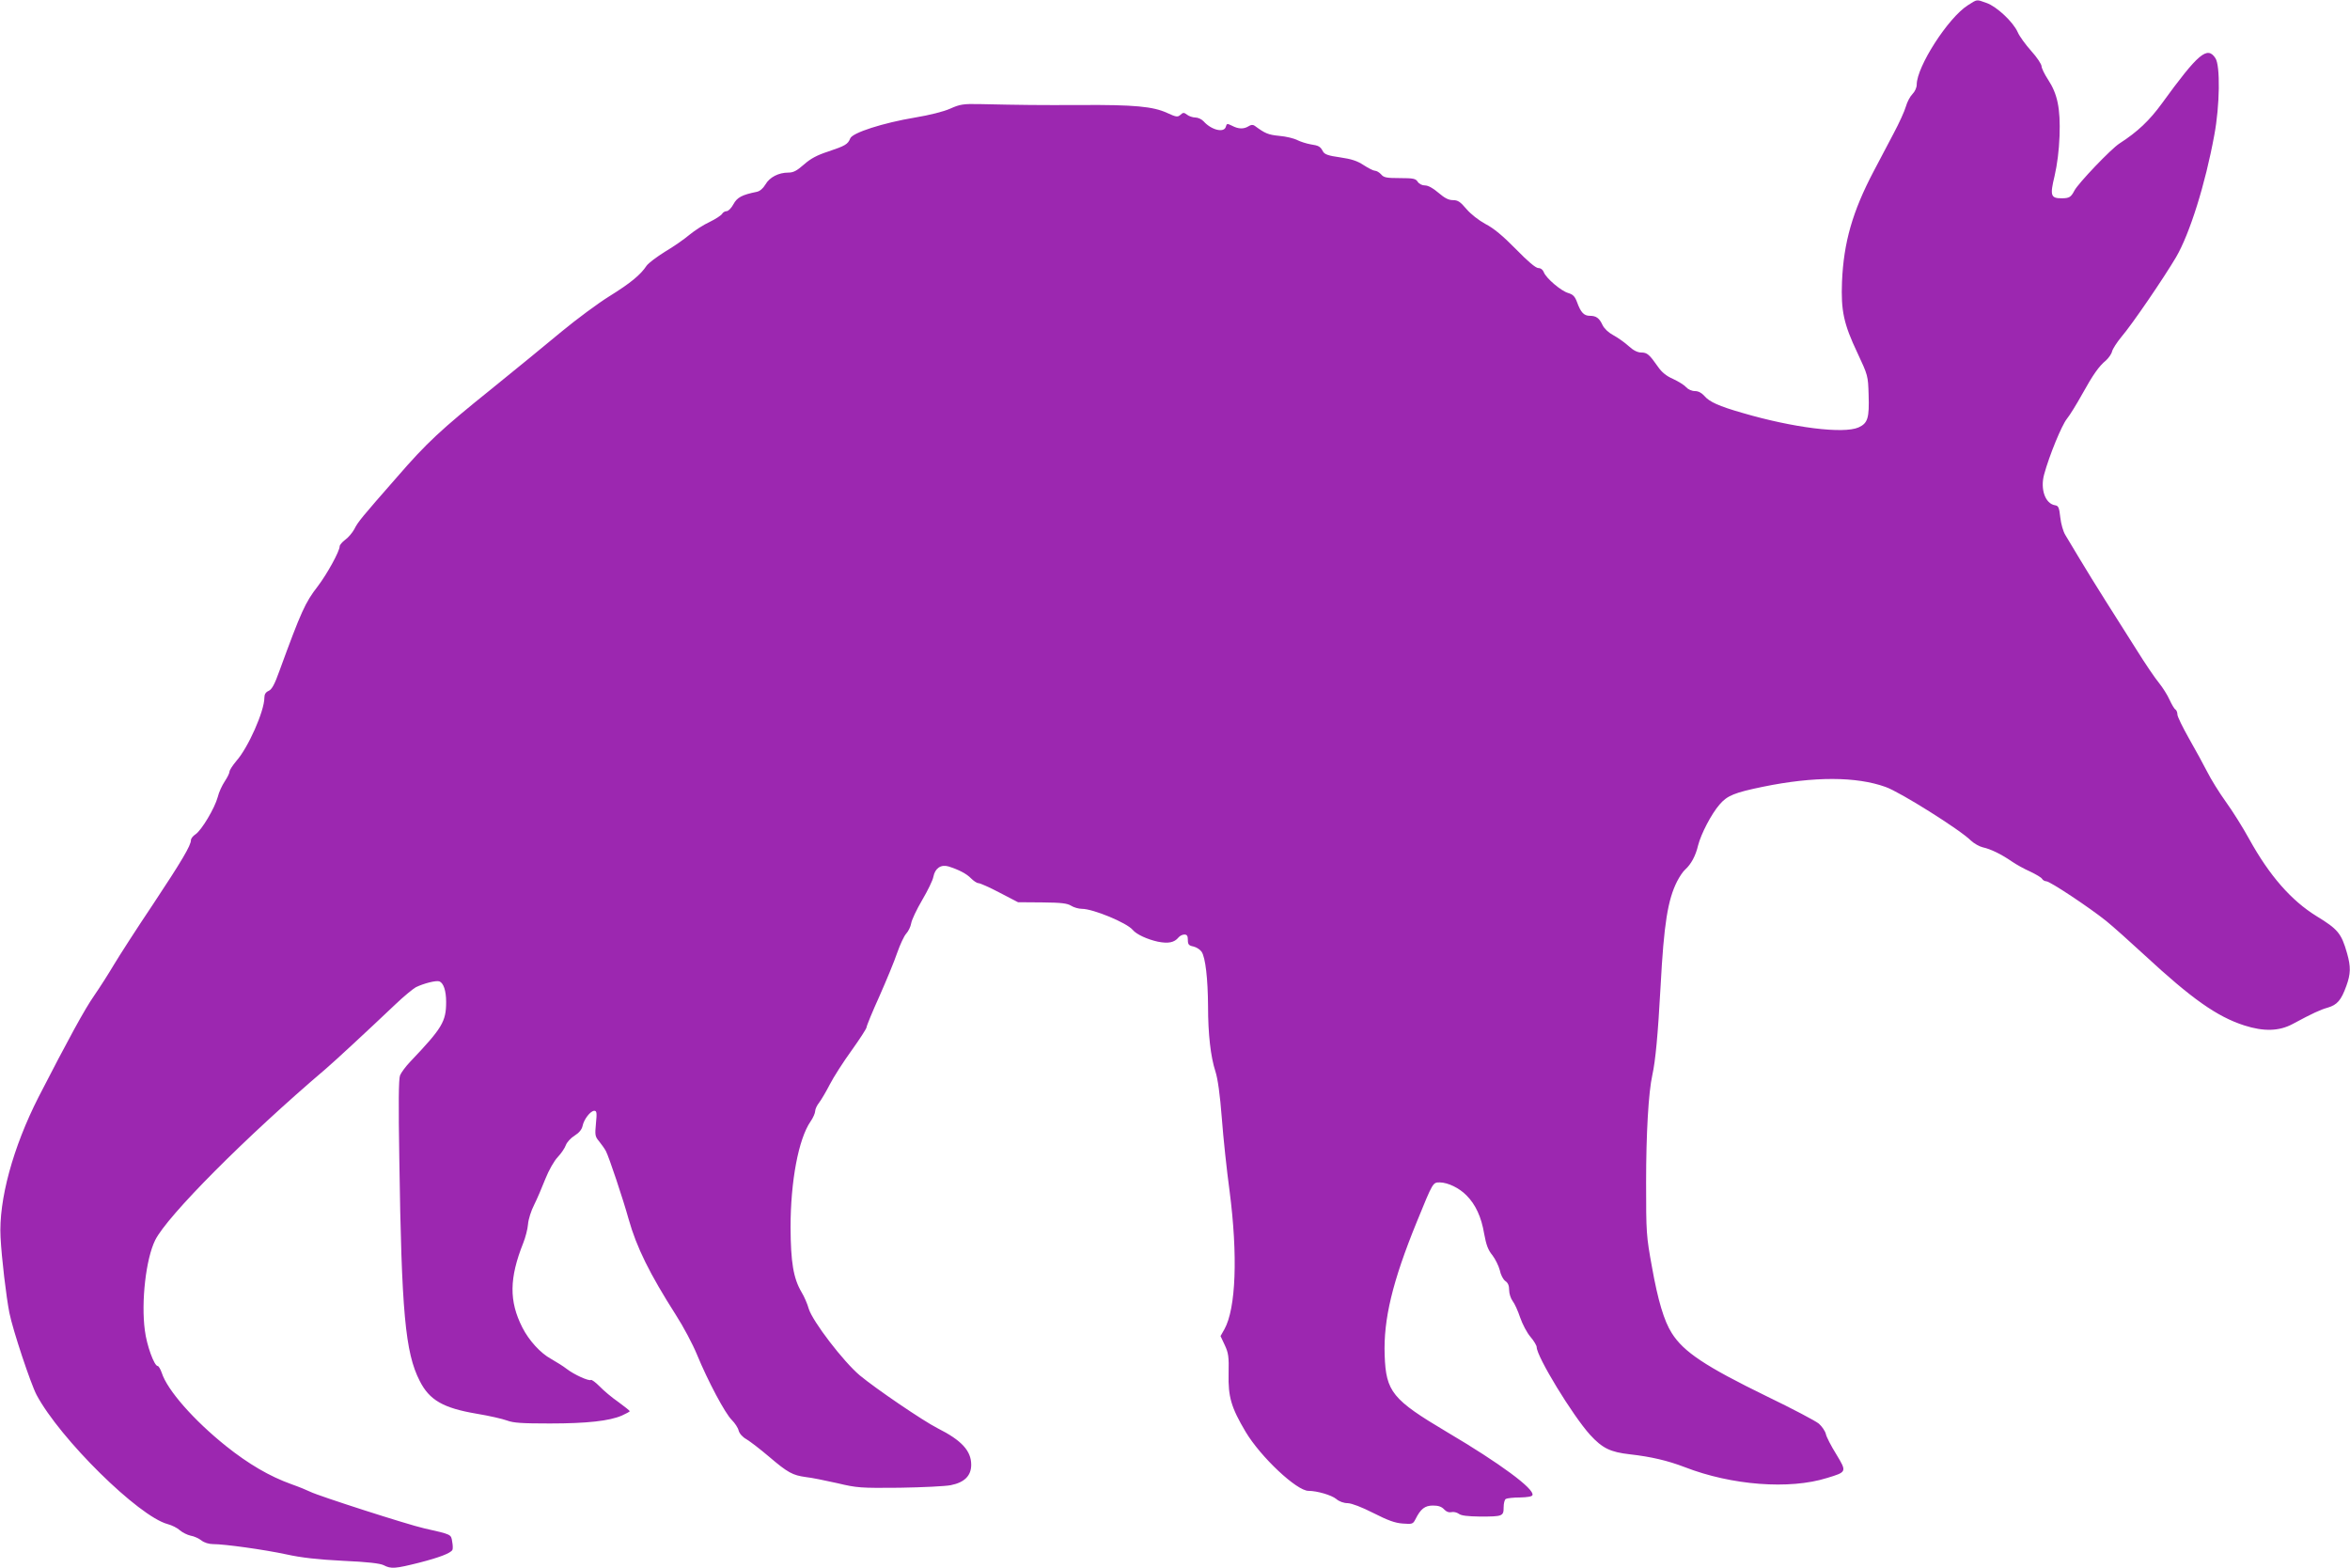
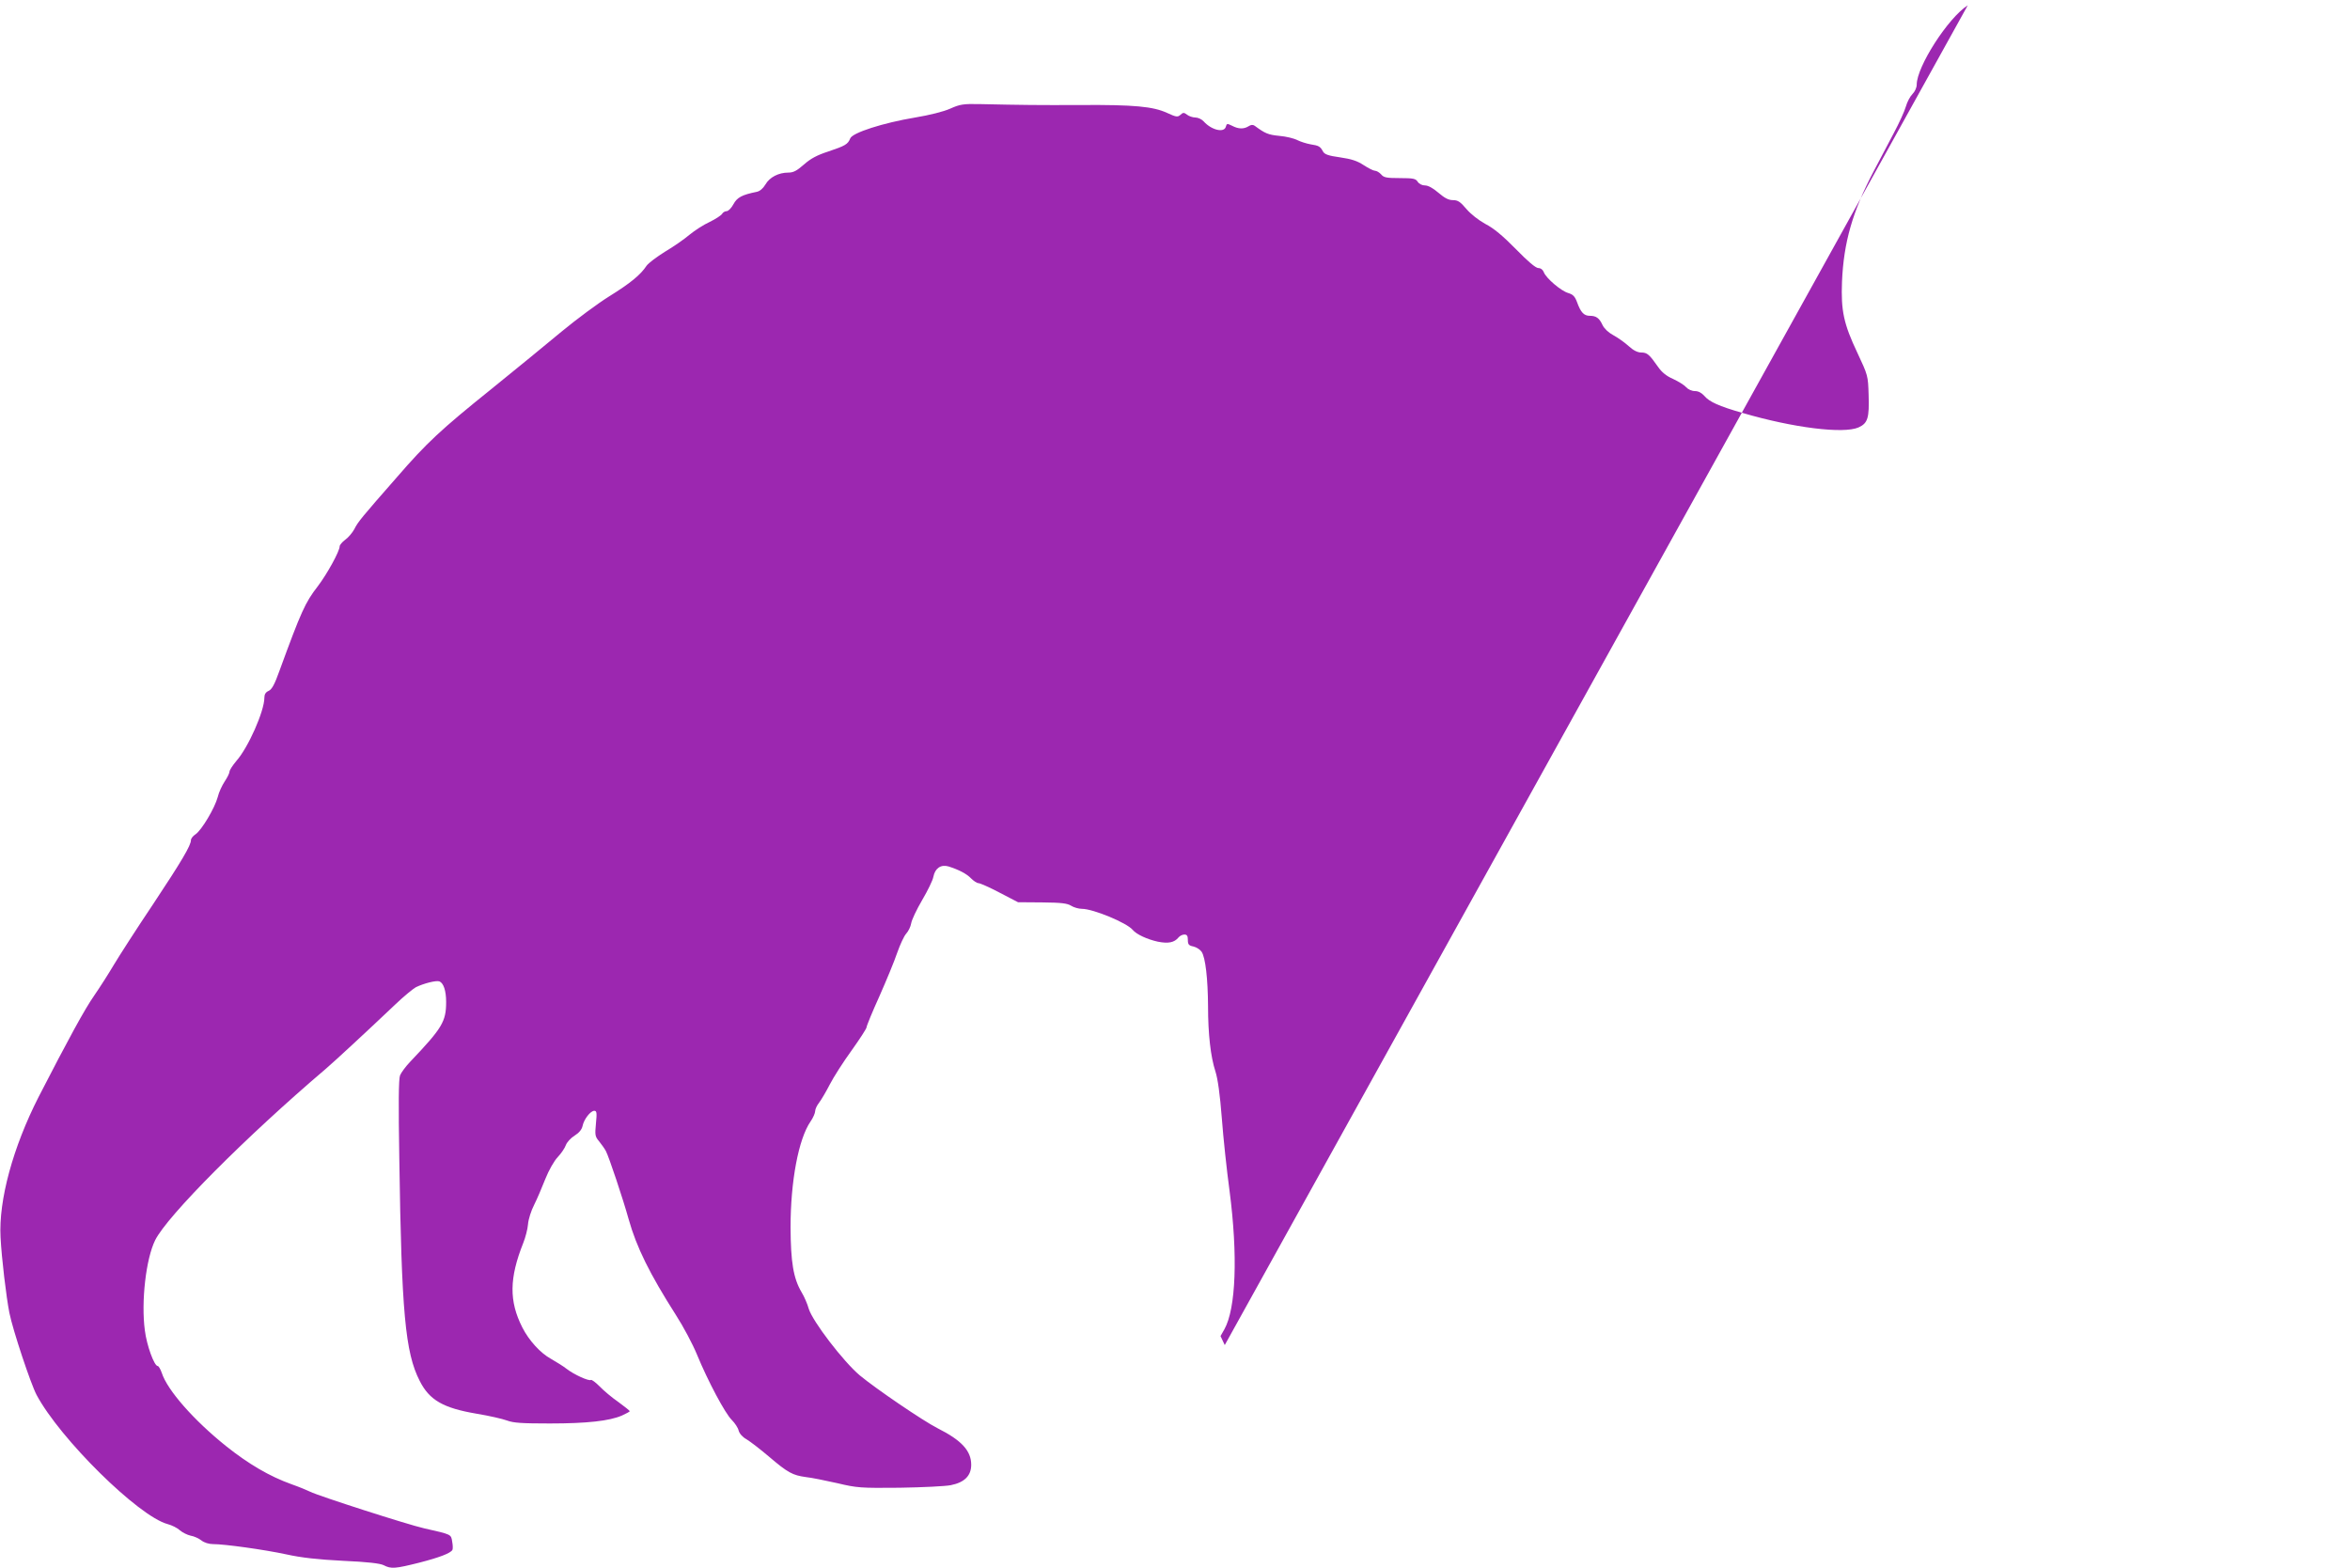
<svg xmlns="http://www.w3.org/2000/svg" version="1.0" width="1280pt" height="854pt" viewBox="0 0 1280 854" preserveAspectRatio="xMidYMid meet">
  <g transform="translate(0,854) scale(0.1,-0.1)" fill="#9c27b0" stroke="none">
-     <path d="M10718 8511 c-107 -68 -278 -334 -278 -432 0 -16 -10 -38 -23 -51 -13 -13 -29 -43 -36 -68 -7 -25 -37 -91 -67 -147 -30 -57 -78 -149 -108 -205 -116 -220 -164 -389 -173 -603 -6 -157 9 -229 84 -387 57 -122 58 -124 61 -228 4 -126 -4 -155 -55 -178 -82 -36 -356 -2 -632 79 -129 37 -180 60 -208 93 -15 17 -33 26 -51 26 -17 0 -37 9 -48 21 -10 12 -43 32 -71 45 -37 16 -62 37 -82 66 -47 67 -59 78 -91 78 -20 0 -43 11 -69 35 -22 20 -59 46 -83 59 -26 14 -49 35 -59 55 -18 39 -35 51 -70 51 -31 0 -49 18 -69 74 -12 32 -22 42 -48 50 -39 11 -120 80 -133 113 -5 14 -17 23 -30 23 -14 0 -57 36 -123 104 -71 72 -120 113 -165 136 -38 21 -79 53 -104 82 -33 39 -46 48 -73 48 -24 0 -45 11 -79 40 -29 25 -56 40 -73 40 -16 0 -32 8 -40 20 -11 17 -23 20 -97 20 -73 0 -88 3 -102 20 -10 11 -25 20 -34 20 -8 0 -36 14 -62 31 -35 23 -66 33 -128 42 -64 9 -84 16 -93 32 -15 28 -23 32 -68 39 -22 4 -54 14 -72 23 -17 9 -61 20 -98 23 -61 6 -77 13 -134 55 -10 7 -20 6 -34 -3 -26 -16 -55 -15 -89 3 -27 13 -29 13 -34 -5 -9 -35 -78 -19 -121 29 -11 12 -31 21 -45 21 -14 0 -35 7 -45 15 -17 13 -22 13 -36 0 -15 -14 -23 -13 -73 10 -76 35 -179 45 -472 43 -231 -1 -317 0 -545 5 -95 2 -111 -1 -165 -25 -36 -16 -112 -35 -190 -48 -174 -29 -343 -83 -354 -114 -13 -32 -27 -40 -119 -71 -62 -20 -97 -39 -133 -71 -39 -34 -57 -44 -85 -44 -53 0 -102 -25 -125 -65 -13 -22 -31 -37 -48 -40 -79 -16 -106 -30 -126 -67 -11 -21 -28 -38 -37 -38 -9 0 -21 -7 -25 -15 -5 -8 -35 -28 -68 -44 -33 -15 -82 -47 -110 -70 -27 -23 -87 -65 -133 -92 -45 -28 -90 -62 -100 -76 -33 -50 -88 -95 -202 -166 -63 -39 -180 -126 -260 -192 -80 -67 -253 -208 -385 -315 -275 -221 -351 -292 -513 -479 -192 -219 -213 -244 -232 -283 -11 -20 -33 -46 -50 -58 -16 -12 -30 -28 -30 -36 0 -26 -68 -150 -119 -217 -69 -89 -90 -136 -209 -461 -26 -73 -41 -101 -59 -109 -16 -7 -23 -19 -23 -37 0 -73 -88 -272 -153 -345 -20 -24 -37 -50 -37 -58 0 -8 -12 -32 -26 -53 -14 -21 -32 -59 -38 -85 -16 -60 -88 -181 -121 -203 -14 -9 -25 -23 -25 -32 0 -28 -49 -112 -207 -350 -88 -131 -183 -279 -213 -329 -29 -49 -77 -124 -106 -166 -52 -74 -142 -239 -304 -554 -139 -273 -218 -561 -207 -764 6 -116 31 -324 48 -411 19 -95 116 -386 148 -447 128 -240 556 -662 714 -704 23 -6 53 -21 67 -34 14 -12 40 -25 58 -29 19 -3 45 -15 59 -26 15 -12 41 -20 63 -20 64 0 279 -30 400 -56 81 -18 171 -28 308 -35 135 -6 202 -14 222 -24 40 -21 63 -19 194 14 109 28 169 51 180 69 3 5 3 25 -1 45 -6 41 -3 39 -153 73 -89 20 -577 177 -620 199 -16 8 -62 27 -102 41 -120 43 -234 110 -357 208 -176 141 -320 305 -350 399 -7 20 -17 37 -22 37 -19 0 -60 113 -70 194 -21 156 6 390 56 491 65 132 495 564 930 934 49 42 224 204 380 352 44 42 94 83 110 92 43 21 110 38 128 32 23 -9 37 -51 37 -112 0 -107 -21 -142 -195 -325 -25 -26 -50 -60 -56 -75 -8 -20 -9 -159 -4 -458 12 -830 32 -1052 111 -1206 53 -105 128 -148 311 -179 67 -11 141 -28 165 -37 35 -13 80 -16 233 -16 204 0 325 14 392 43 24 11 43 21 43 24 0 3 -28 25 -62 50 -35 24 -81 63 -102 85 -22 22 -43 38 -48 35 -11 -7 -91 29 -131 60 -19 15 -58 39 -86 55 -57 31 -120 100 -156 171 -73 144 -71 269 5 460 12 30 24 76 26 102 2 27 17 74 33 105 16 32 43 95 61 141 19 48 48 99 68 120 19 20 39 50 44 65 6 16 27 39 48 52 24 15 39 33 43 52 7 36 43 83 64 83 13 0 15 -10 9 -69 -6 -63 -5 -71 17 -97 13 -16 30 -40 37 -53 17 -32 94 -263 124 -371 43 -153 114 -297 258 -523 40 -62 91 -158 114 -214 60 -146 154 -322 190 -357 17 -17 34 -43 37 -57 4 -16 21 -36 43 -48 20 -12 76 -55 123 -95 102 -87 128 -101 201 -111 30 -3 107 -19 170 -33 109 -26 127 -27 340 -25 124 2 249 8 279 14 75 15 111 52 111 111 0 76 -52 133 -183 199 -79 40 -336 215 -424 288 -89 75 -257 294 -278 363 -7 26 -25 67 -39 90 -45 76 -59 165 -60 353 0 251 43 481 109 577 14 20 25 46 25 56 0 11 10 32 22 47 12 16 38 60 58 99 20 39 73 122 118 184 45 63 82 120 82 127 0 7 31 83 70 169 38 86 82 192 97 237 16 45 37 91 49 104 12 13 24 38 27 56 3 19 30 76 60 127 30 51 58 108 61 127 9 46 41 68 82 56 57 -18 99 -40 123 -65 14 -14 32 -26 40 -26 9 0 61 -23 116 -52 l100 -52 132 -1 c104 -1 136 -5 157 -18 14 -9 41 -17 59 -17 61 0 245 -76 277 -115 20 -24 78 -51 137 -64 56 -11 89 -5 112 23 7 9 22 16 32 16 14 0 19 -7 19 -29 0 -25 5 -31 30 -36 17 -4 37 -17 45 -29 21 -31 34 -148 35 -296 0 -152 14 -275 40 -355 13 -40 25 -126 35 -255 8 -107 27 -285 42 -395 46 -353 35 -642 -28 -755 l-21 -37 23 -49 c20 -43 23 -62 21 -156 -3 -126 14 -184 93 -317 82 -137 278 -321 342 -321 47 0 125 -23 151 -44 16 -14 41 -23 63 -23 22 -1 75 -21 140 -54 79 -40 117 -54 159 -57 53 -4 56 -3 70 24 28 56 51 74 95 74 30 0 47 -6 61 -21 12 -13 26 -18 39 -15 12 3 30 -1 41 -9 13 -10 47 -14 116 -15 122 0 128 2 128 50 0 22 5 42 12 46 7 4 41 8 77 8 41 1 66 5 68 13 12 33 -177 173 -465 343 -298 177 -333 219 -340 419 -7 195 42 400 175 726 89 218 87 215 126 215 44 -1 105 -30 145 -71 49 -49 81 -118 96 -209 11 -60 21 -88 45 -117 16 -21 34 -58 40 -81 5 -25 18 -50 30 -59 15 -10 21 -25 21 -49 0 -20 9 -47 19 -60 11 -14 29 -54 41 -90 12 -35 37 -83 56 -105 19 -22 34 -48 34 -56 0 -52 196 -373 291 -478 67 -73 110 -94 217 -106 115 -13 205 -34 299 -70 255 -99 570 -123 774 -59 109 33 109 33 51 129 -28 45 -54 95 -57 111 -4 16 -21 41 -38 56 -18 15 -145 82 -284 149 -334 163 -453 242 -517 344 -42 65 -76 180 -108 360 -31 170 -32 185 -32 461 0 266 13 491 34 585 17 78 30 213 45 485 18 339 39 469 90 570 13 25 32 54 44 64 32 29 57 75 70 131 16 63 72 171 117 223 42 49 81 65 237 97 278 57 508 56 667 -1 78 -27 406 -233 465 -292 17 -16 47 -33 65 -37 42 -9 100 -37 158 -77 23 -16 68 -41 100 -55 31 -15 61 -32 65 -40 4 -7 15 -13 23 -13 20 0 235 -143 326 -216 37 -30 131 -114 210 -187 255 -236 393 -334 542 -382 106 -34 190 -32 264 8 110 59 149 77 191 89 51 15 73 40 101 118 24 66 25 104 4 178 -31 109 -50 131 -166 202 -138 85 -257 221 -367 420 -34 62 -91 153 -128 204 -36 50 -81 123 -100 161 -20 39 -64 120 -99 181 -35 62 -64 121 -64 132 0 12 -5 24 -11 28 -6 3 -20 27 -32 53 -11 25 -37 66 -57 91 -21 25 -76 106 -122 180 -47 74 -123 194 -169 267 -46 73 -110 176 -142 230 -32 54 -67 112 -78 130 -11 18 -23 59 -27 95 -6 54 -10 63 -28 66 -54 8 -82 88 -60 168 29 106 96 268 124 303 17 21 53 80 82 132 61 110 93 155 131 186 14 13 30 35 33 49 4 15 27 50 50 78 60 70 231 321 299 436 74 127 159 397 208 665 30 160 33 378 6 418 -44 68 -93 27 -292 -247 -67 -92 -132 -154 -230 -217 -46 -29 -226 -218 -246 -257 -19 -36 -28 -42 -70 -42 -59 0 -64 15 -38 122 14 61 24 137 27 218 5 150 -11 228 -63 307 -19 29 -35 62 -35 72 0 11 -25 49 -56 83 -31 35 -65 81 -74 103 -25 56 -115 140 -170 159 -57 20 -48 21 -102 -13z" />
+     <path d="M10718 8511 c-107 -68 -278 -334 -278 -432 0 -16 -10 -38 -23 -51 -13 -13 -29 -43 -36 -68 -7 -25 -37 -91 -67 -147 -30 -57 -78 -149 -108 -205 -116 -220 -164 -389 -173 -603 -6 -157 9 -229 84 -387 57 -122 58 -124 61 -228 4 -126 -4 -155 -55 -178 -82 -36 -356 -2 -632 79 -129 37 -180 60 -208 93 -15 17 -33 26 -51 26 -17 0 -37 9 -48 21 -10 12 -43 32 -71 45 -37 16 -62 37 -82 66 -47 67 -59 78 -91 78 -20 0 -43 11 -69 35 -22 20 -59 46 -83 59 -26 14 -49 35 -59 55 -18 39 -35 51 -70 51 -31 0 -49 18 -69 74 -12 32 -22 42 -48 50 -39 11 -120 80 -133 113 -5 14 -17 23 -30 23 -14 0 -57 36 -123 104 -71 72 -120 113 -165 136 -38 21 -79 53 -104 82 -33 39 -46 48 -73 48 -24 0 -45 11 -79 40 -29 25 -56 40 -73 40 -16 0 -32 8 -40 20 -11 17 -23 20 -97 20 -73 0 -88 3 -102 20 -10 11 -25 20 -34 20 -8 0 -36 14 -62 31 -35 23 -66 33 -128 42 -64 9 -84 16 -93 32 -15 28 -23 32 -68 39 -22 4 -54 14 -72 23 -17 9 -61 20 -98 23 -61 6 -77 13 -134 55 -10 7 -20 6 -34 -3 -26 -16 -55 -15 -89 3 -27 13 -29 13 -34 -5 -9 -35 -78 -19 -121 29 -11 12 -31 21 -45 21 -14 0 -35 7 -45 15 -17 13 -22 13 -36 0 -15 -14 -23 -13 -73 10 -76 35 -179 45 -472 43 -231 -1 -317 0 -545 5 -95 2 -111 -1 -165 -25 -36 -16 -112 -35 -190 -48 -174 -29 -343 -83 -354 -114 -13 -32 -27 -40 -119 -71 -62 -20 -97 -39 -133 -71 -39 -34 -57 -44 -85 -44 -53 0 -102 -25 -125 -65 -13 -22 -31 -37 -48 -40 -79 -16 -106 -30 -126 -67 -11 -21 -28 -38 -37 -38 -9 0 -21 -7 -25 -15 -5 -8 -35 -28 -68 -44 -33 -15 -82 -47 -110 -70 -27 -23 -87 -65 -133 -92 -45 -28 -90 -62 -100 -76 -33 -50 -88 -95 -202 -166 -63 -39 -180 -126 -260 -192 -80 -67 -253 -208 -385 -315 -275 -221 -351 -292 -513 -479 -192 -219 -213 -244 -232 -283 -11 -20 -33 -46 -50 -58 -16 -12 -30 -28 -30 -36 0 -26 -68 -150 -119 -217 -69 -89 -90 -136 -209 -461 -26 -73 -41 -101 -59 -109 -16 -7 -23 -19 -23 -37 0 -73 -88 -272 -153 -345 -20 -24 -37 -50 -37 -58 0 -8 -12 -32 -26 -53 -14 -21 -32 -59 -38 -85 -16 -60 -88 -181 -121 -203 -14 -9 -25 -23 -25 -32 0 -28 -49 -112 -207 -350 -88 -131 -183 -279 -213 -329 -29 -49 -77 -124 -106 -166 -52 -74 -142 -239 -304 -554 -139 -273 -218 -561 -207 -764 6 -116 31 -324 48 -411 19 -95 116 -386 148 -447 128 -240 556 -662 714 -704 23 -6 53 -21 67 -34 14 -12 40 -25 58 -29 19 -3 45 -15 59 -26 15 -12 41 -20 63 -20 64 0 279 -30 400 -56 81 -18 171 -28 308 -35 135 -6 202 -14 222 -24 40 -21 63 -19 194 14 109 28 169 51 180 69 3 5 3 25 -1 45 -6 41 -3 39 -153 73 -89 20 -577 177 -620 199 -16 8 -62 27 -102 41 -120 43 -234 110 -357 208 -176 141 -320 305 -350 399 -7 20 -17 37 -22 37 -19 0 -60 113 -70 194 -21 156 6 390 56 491 65 132 495 564 930 934 49 42 224 204 380 352 44 42 94 83 110 92 43 21 110 38 128 32 23 -9 37 -51 37 -112 0 -107 -21 -142 -195 -325 -25 -26 -50 -60 -56 -75 -8 -20 -9 -159 -4 -458 12 -830 32 -1052 111 -1206 53 -105 128 -148 311 -179 67 -11 141 -28 165 -37 35 -13 80 -16 233 -16 204 0 325 14 392 43 24 11 43 21 43 24 0 3 -28 25 -62 50 -35 24 -81 63 -102 85 -22 22 -43 38 -48 35 -11 -7 -91 29 -131 60 -19 15 -58 39 -86 55 -57 31 -120 100 -156 171 -73 144 -71 269 5 460 12 30 24 76 26 102 2 27 17 74 33 105 16 32 43 95 61 141 19 48 48 99 68 120 19 20 39 50 44 65 6 16 27 39 48 52 24 15 39 33 43 52 7 36 43 83 64 83 13 0 15 -10 9 -69 -6 -63 -5 -71 17 -97 13 -16 30 -40 37 -53 17 -32 94 -263 124 -371 43 -153 114 -297 258 -523 40 -62 91 -158 114 -214 60 -146 154 -322 190 -357 17 -17 34 -43 37 -57 4 -16 21 -36 43 -48 20 -12 76 -55 123 -95 102 -87 128 -101 201 -111 30 -3 107 -19 170 -33 109 -26 127 -27 340 -25 124 2 249 8 279 14 75 15 111 52 111 111 0 76 -52 133 -183 199 -79 40 -336 215 -424 288 -89 75 -257 294 -278 363 -7 26 -25 67 -39 90 -45 76 -59 165 -60 353 0 251 43 481 109 577 14 20 25 46 25 56 0 11 10 32 22 47 12 16 38 60 58 99 20 39 73 122 118 184 45 63 82 120 82 127 0 7 31 83 70 169 38 86 82 192 97 237 16 45 37 91 49 104 12 13 24 38 27 56 3 19 30 76 60 127 30 51 58 108 61 127 9 46 41 68 82 56 57 -18 99 -40 123 -65 14 -14 32 -26 40 -26 9 0 61 -23 116 -52 l100 -52 132 -1 c104 -1 136 -5 157 -18 14 -9 41 -17 59 -17 61 0 245 -76 277 -115 20 -24 78 -51 137 -64 56 -11 89 -5 112 23 7 9 22 16 32 16 14 0 19 -7 19 -29 0 -25 5 -31 30 -36 17 -4 37 -17 45 -29 21 -31 34 -148 35 -296 0 -152 14 -275 40 -355 13 -40 25 -126 35 -255 8 -107 27 -285 42 -395 46 -353 35 -642 -28 -755 l-21 -37 23 -49 z" />
  </g>
</svg>